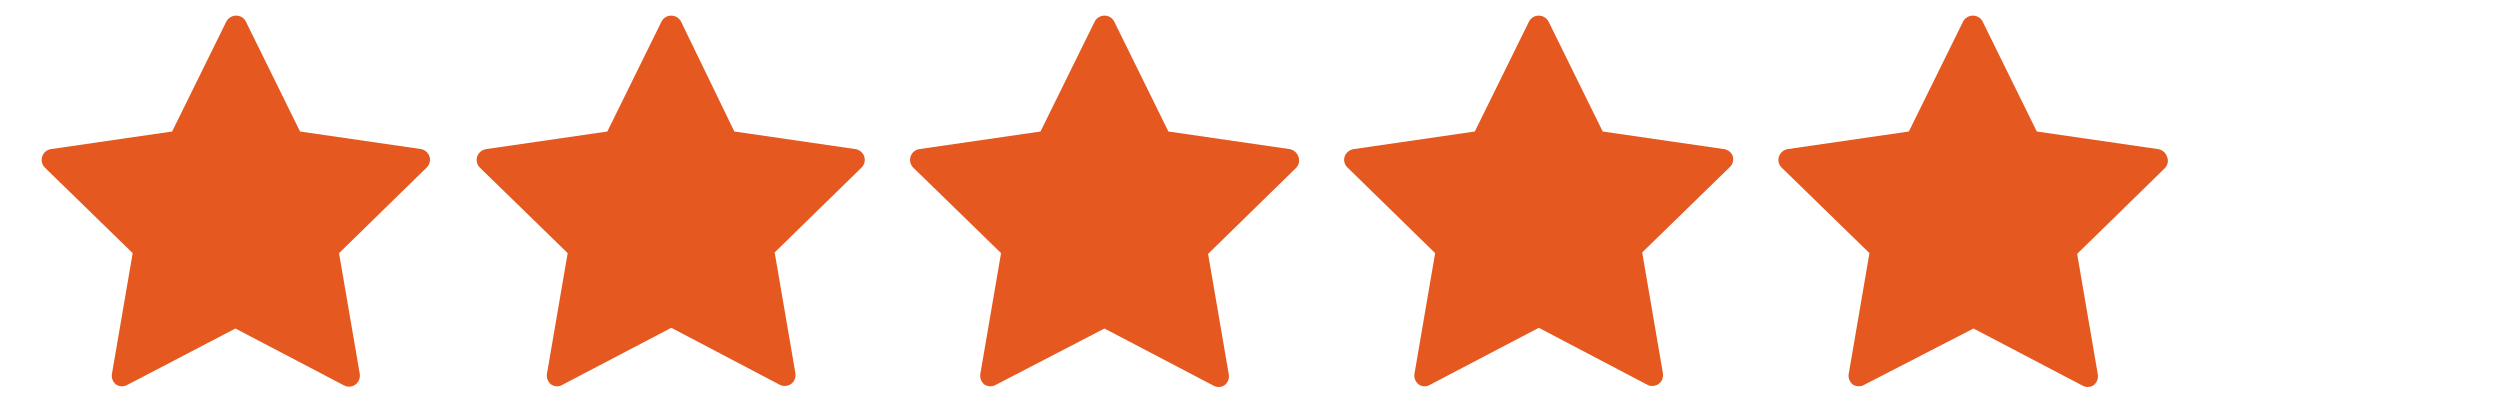
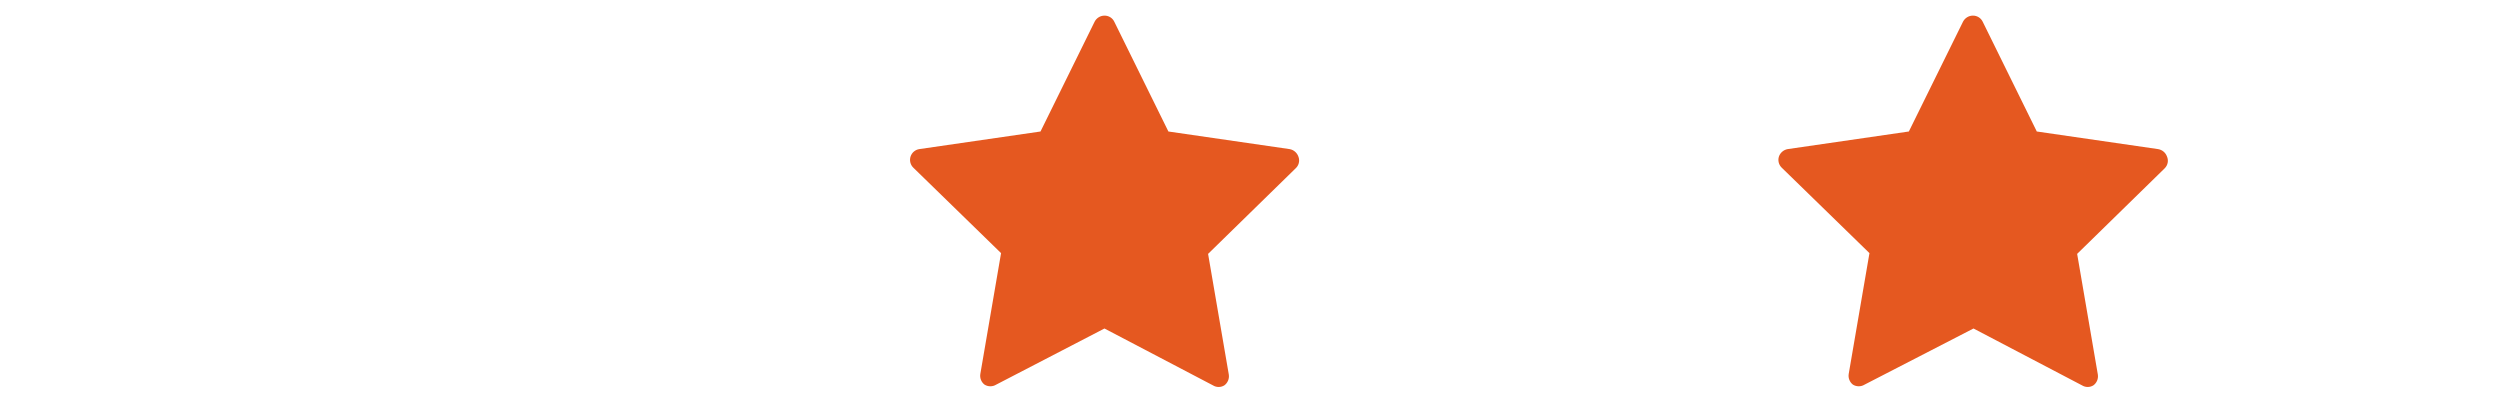
<svg xmlns="http://www.w3.org/2000/svg" version="1.1" id="Layer_1" x="0px" y="0px" width="120px" height="20px" viewBox="0 0 120 20" enable-background="new 0 0 120 20" xml:space="preserve">
-   <path fill="#E55820" d="M20.22,7.157l-5.818-0.845l-2.599-5.273c-0.087-0.18-0.271-0.292-0.471-0.289  c-0.198,0.001-0.38,0.113-0.471,0.289L8.262,6.312L2.443,7.157C2.249,7.187,2.088,7.323,2.026,7.51  C1.964,7.698,2.014,7.905,2.154,8.045l4.214,4.105l-0.995,5.799c-0.033,0.195,0.046,0.395,0.204,0.514  c0.17,0.105,0.386,0.105,0.556,0l5.167-2.695l5.209,2.729c0.072,0.039,0.153,0.063,0.235,0.064c0.111,0.002,0.22-0.033,0.311-0.098  c0.162-0.117,0.244-0.314,0.214-0.514l-0.995-5.799l4.204-4.105c0.144-0.138,0.198-0.345,0.139-0.535  C20.553,7.332,20.404,7.198,20.22,7.157z" />
-   <path fill="#E55820" d="M41.067,7.157l-5.819-0.845l-2.557-5.273c-0.091-0.176-0.272-0.288-0.47-0.289  c-0.199-0.003-0.383,0.109-0.47,0.289l-2.599,5.273l-5.819,0.845c-0.196,0.031-0.359,0.166-0.428,0.353  c-0.062,0.188-0.012,0.396,0.128,0.535l4.215,4.105l-0.995,5.799c-0.03,0.197,0.052,0.396,0.214,0.514  c0.167,0.107,0.379,0.107,0.545,0l5.209-2.729l5.198,2.729c0.075,0.043,0.16,0.064,0.246,0.064c0.111-0.002,0.219-0.034,0.311-0.098  c0.157-0.119,0.236-0.316,0.203-0.514l-0.995-5.798l4.171-4.074c0.141-0.14,0.19-0.347,0.128-0.535  C41.417,7.326,41.259,7.191,41.067,7.157z" />
  <path fill="#E55820" d="M61.902,7.157l-5.819-0.845l-2.599-5.273c-0.087-0.18-0.271-0.292-0.471-0.289  c-0.198,0.001-0.379,0.113-0.47,0.289l-2.599,5.273l-5.819,0.845c-0.194,0.03-0.355,0.167-0.417,0.353  c-0.062,0.188-0.012,0.396,0.128,0.535l4.215,4.105l-0.995,5.799c-0.033,0.195,0.046,0.395,0.203,0.514  c0.17,0.105,0.387,0.105,0.557,0l5.198-2.695l5.208,2.729c0.168,0.104,0.38,0.104,0.546,0c0.161-0.117,0.244-0.316,0.215-0.514  l-0.995-5.797l4.204-4.108c0.148-0.134,0.203-0.344,0.14-0.535C62.271,7.343,62.107,7.193,61.902,7.157z" />
-   <path fill="#E55820" d="M82.75,7.157l-5.82-0.845l-2.598-5.273c-0.092-0.176-0.273-0.287-0.471-0.289  c-0.199-0.003-0.383,0.109-0.471,0.289L70.79,6.312l-5.817,0.845c-0.195,0.031-0.361,0.166-0.429,0.353  c-0.063,0.19-0.01,0.4,0.14,0.535l4.203,4.105l-0.994,5.799c-0.029,0.197,0.053,0.396,0.215,0.514c0.166,0.107,0.379,0.107,0.545,0  l5.209-2.729l5.199,2.729c0.073,0.043,0.157,0.064,0.244,0.064c0.11-0.002,0.219-0.034,0.311-0.098  c0.158-0.119,0.236-0.316,0.203-0.514l-0.994-5.798l4.215-4.106c0.141-0.14,0.189-0.347,0.127-0.535  C83.096,7.304,82.936,7.181,82.75,7.157z" />
  <path fill="#E55820" d="M104.014,7.51c-0.068-0.187-0.231-0.322-0.428-0.353l-5.82-0.845l-2.598-5.273  c-0.088-0.18-0.271-0.292-0.471-0.289c-0.199,0.001-0.379,0.113-0.471,0.289l-2.601,5.273l-5.817,0.845  c-0.191,0.035-0.353,0.169-0.418,0.353c-0.062,0.188-0.013,0.396,0.129,0.535l4.215,4.105l-0.996,5.799  c-0.033,0.195,0.047,0.395,0.203,0.514c0.17,0.105,0.387,0.105,0.557,0l5.23-2.695l5.209,2.729c0.168,0.104,0.379,0.104,0.545,0  c0.162-0.117,0.244-0.316,0.215-0.514l-0.994-5.797l4.203-4.108C104.057,7.929,104.1,7.703,104.014,7.51z" />
</svg>